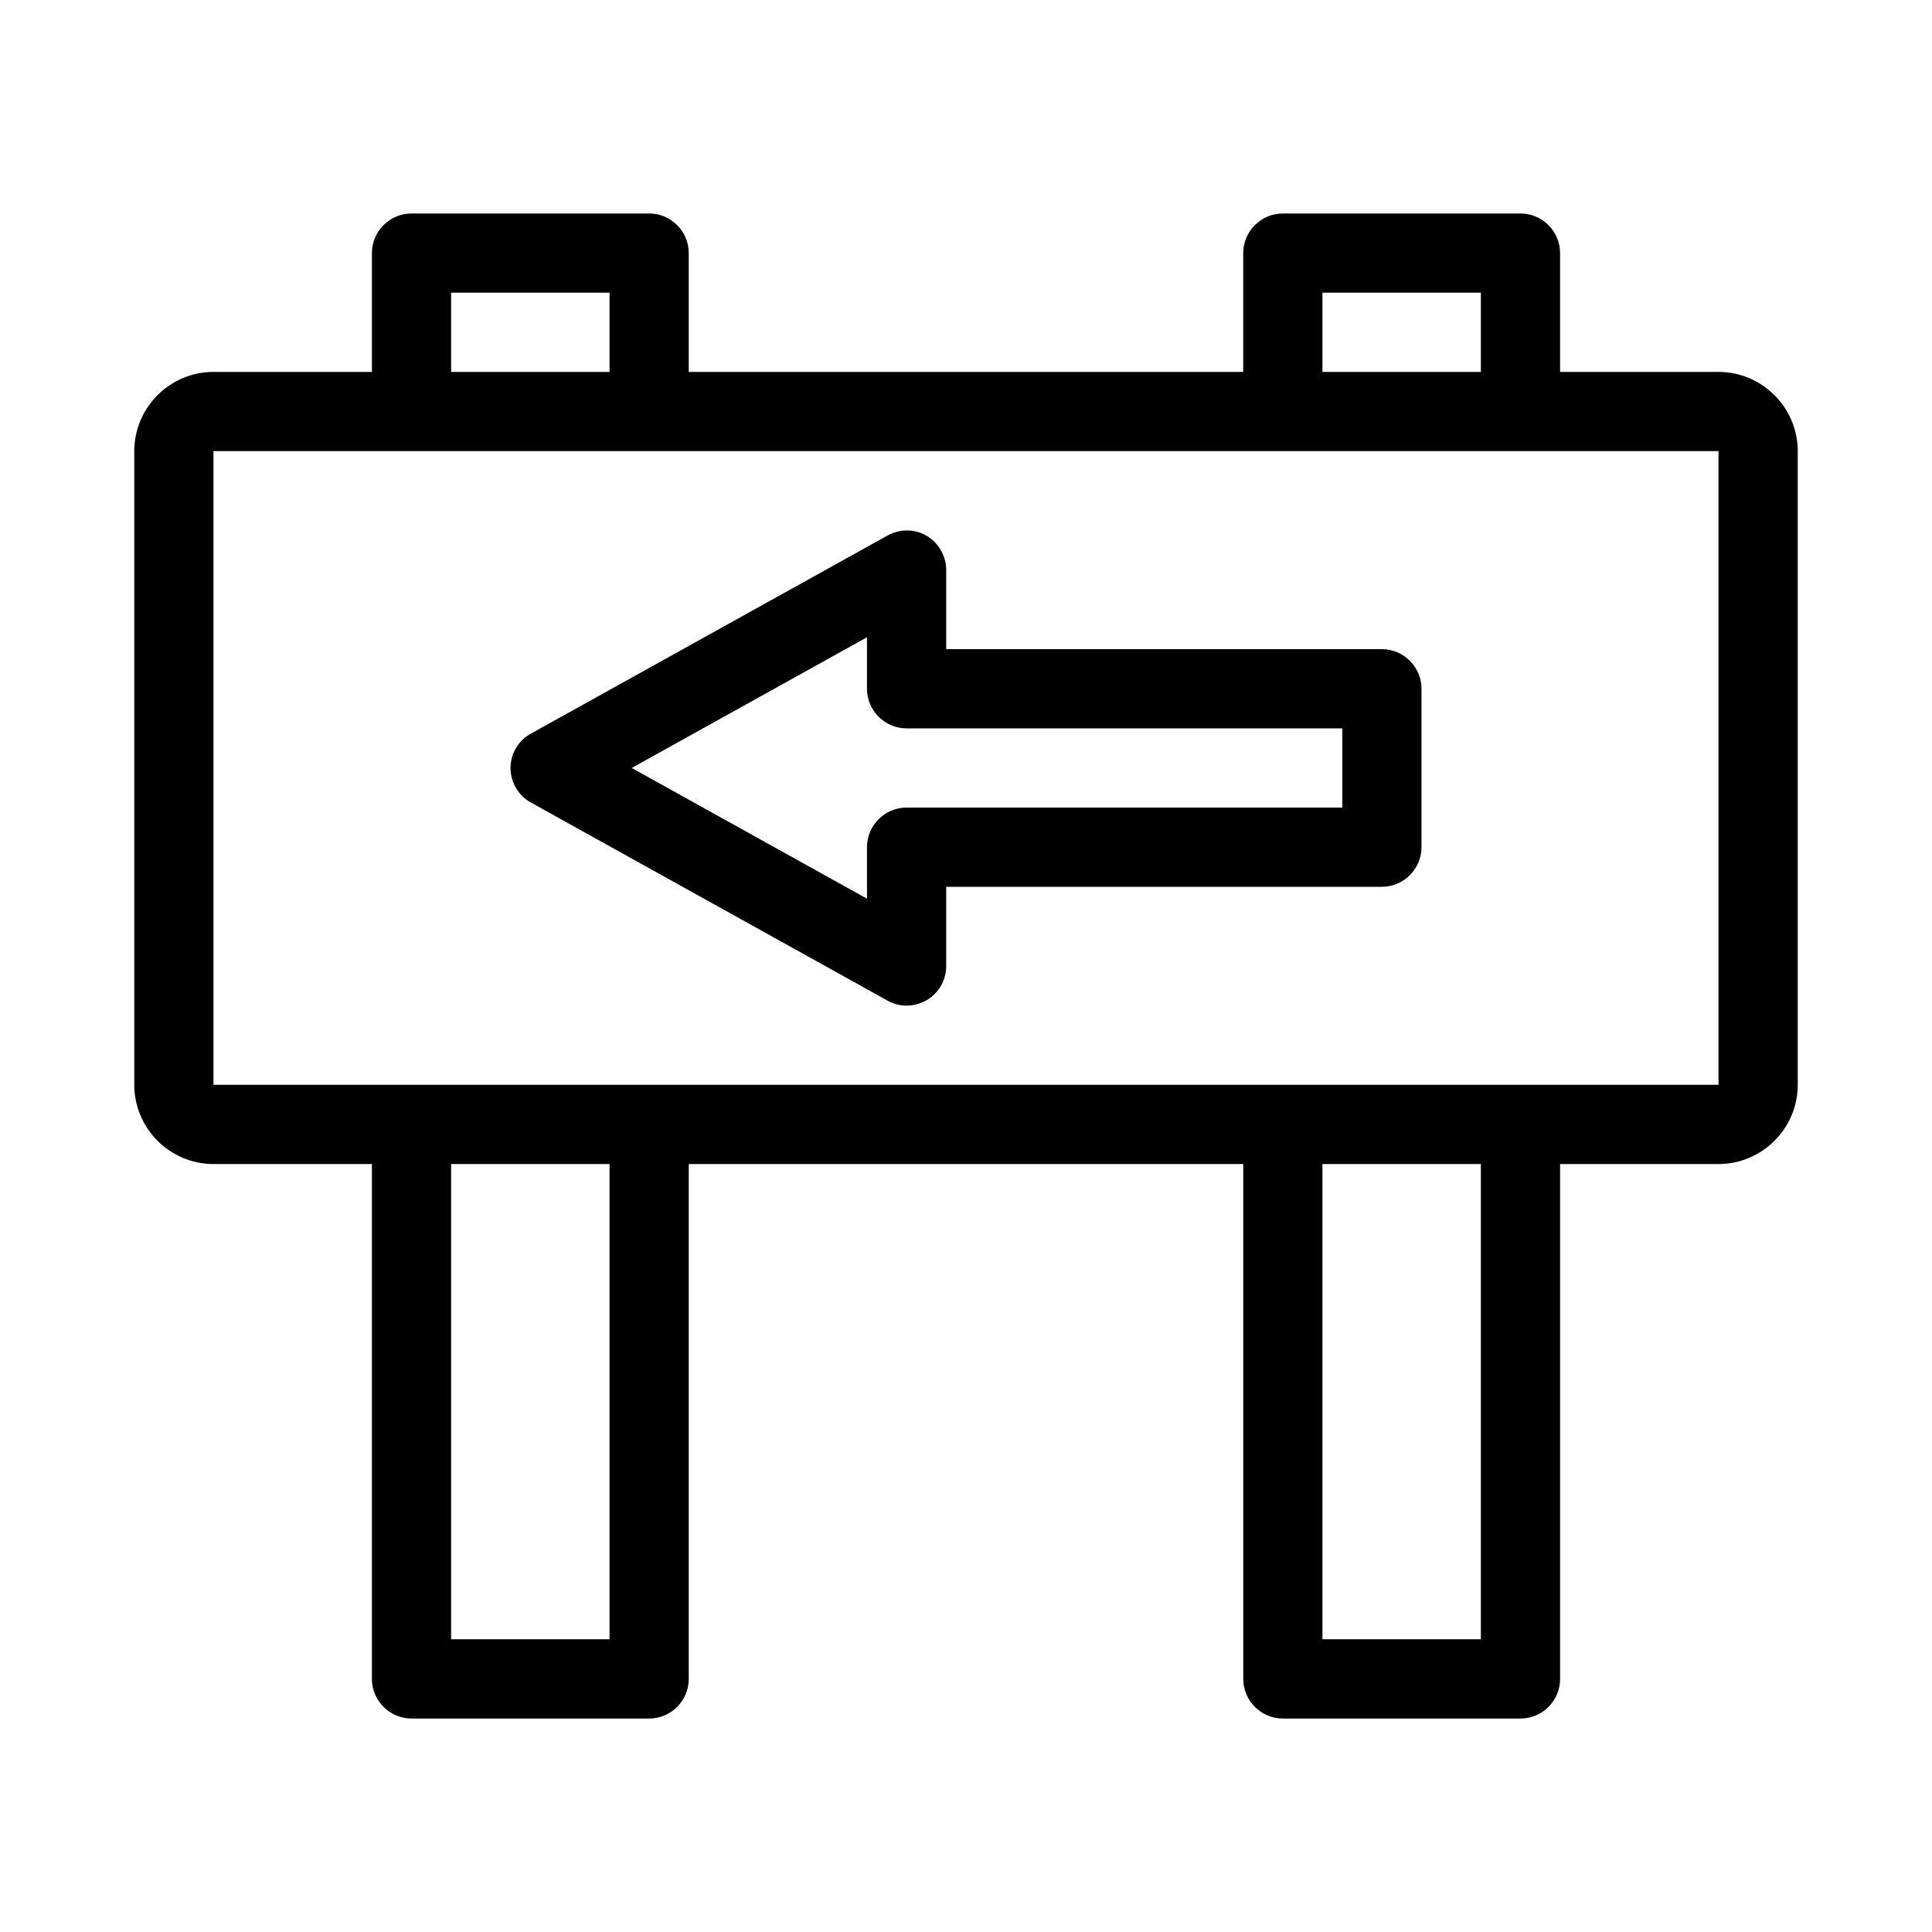
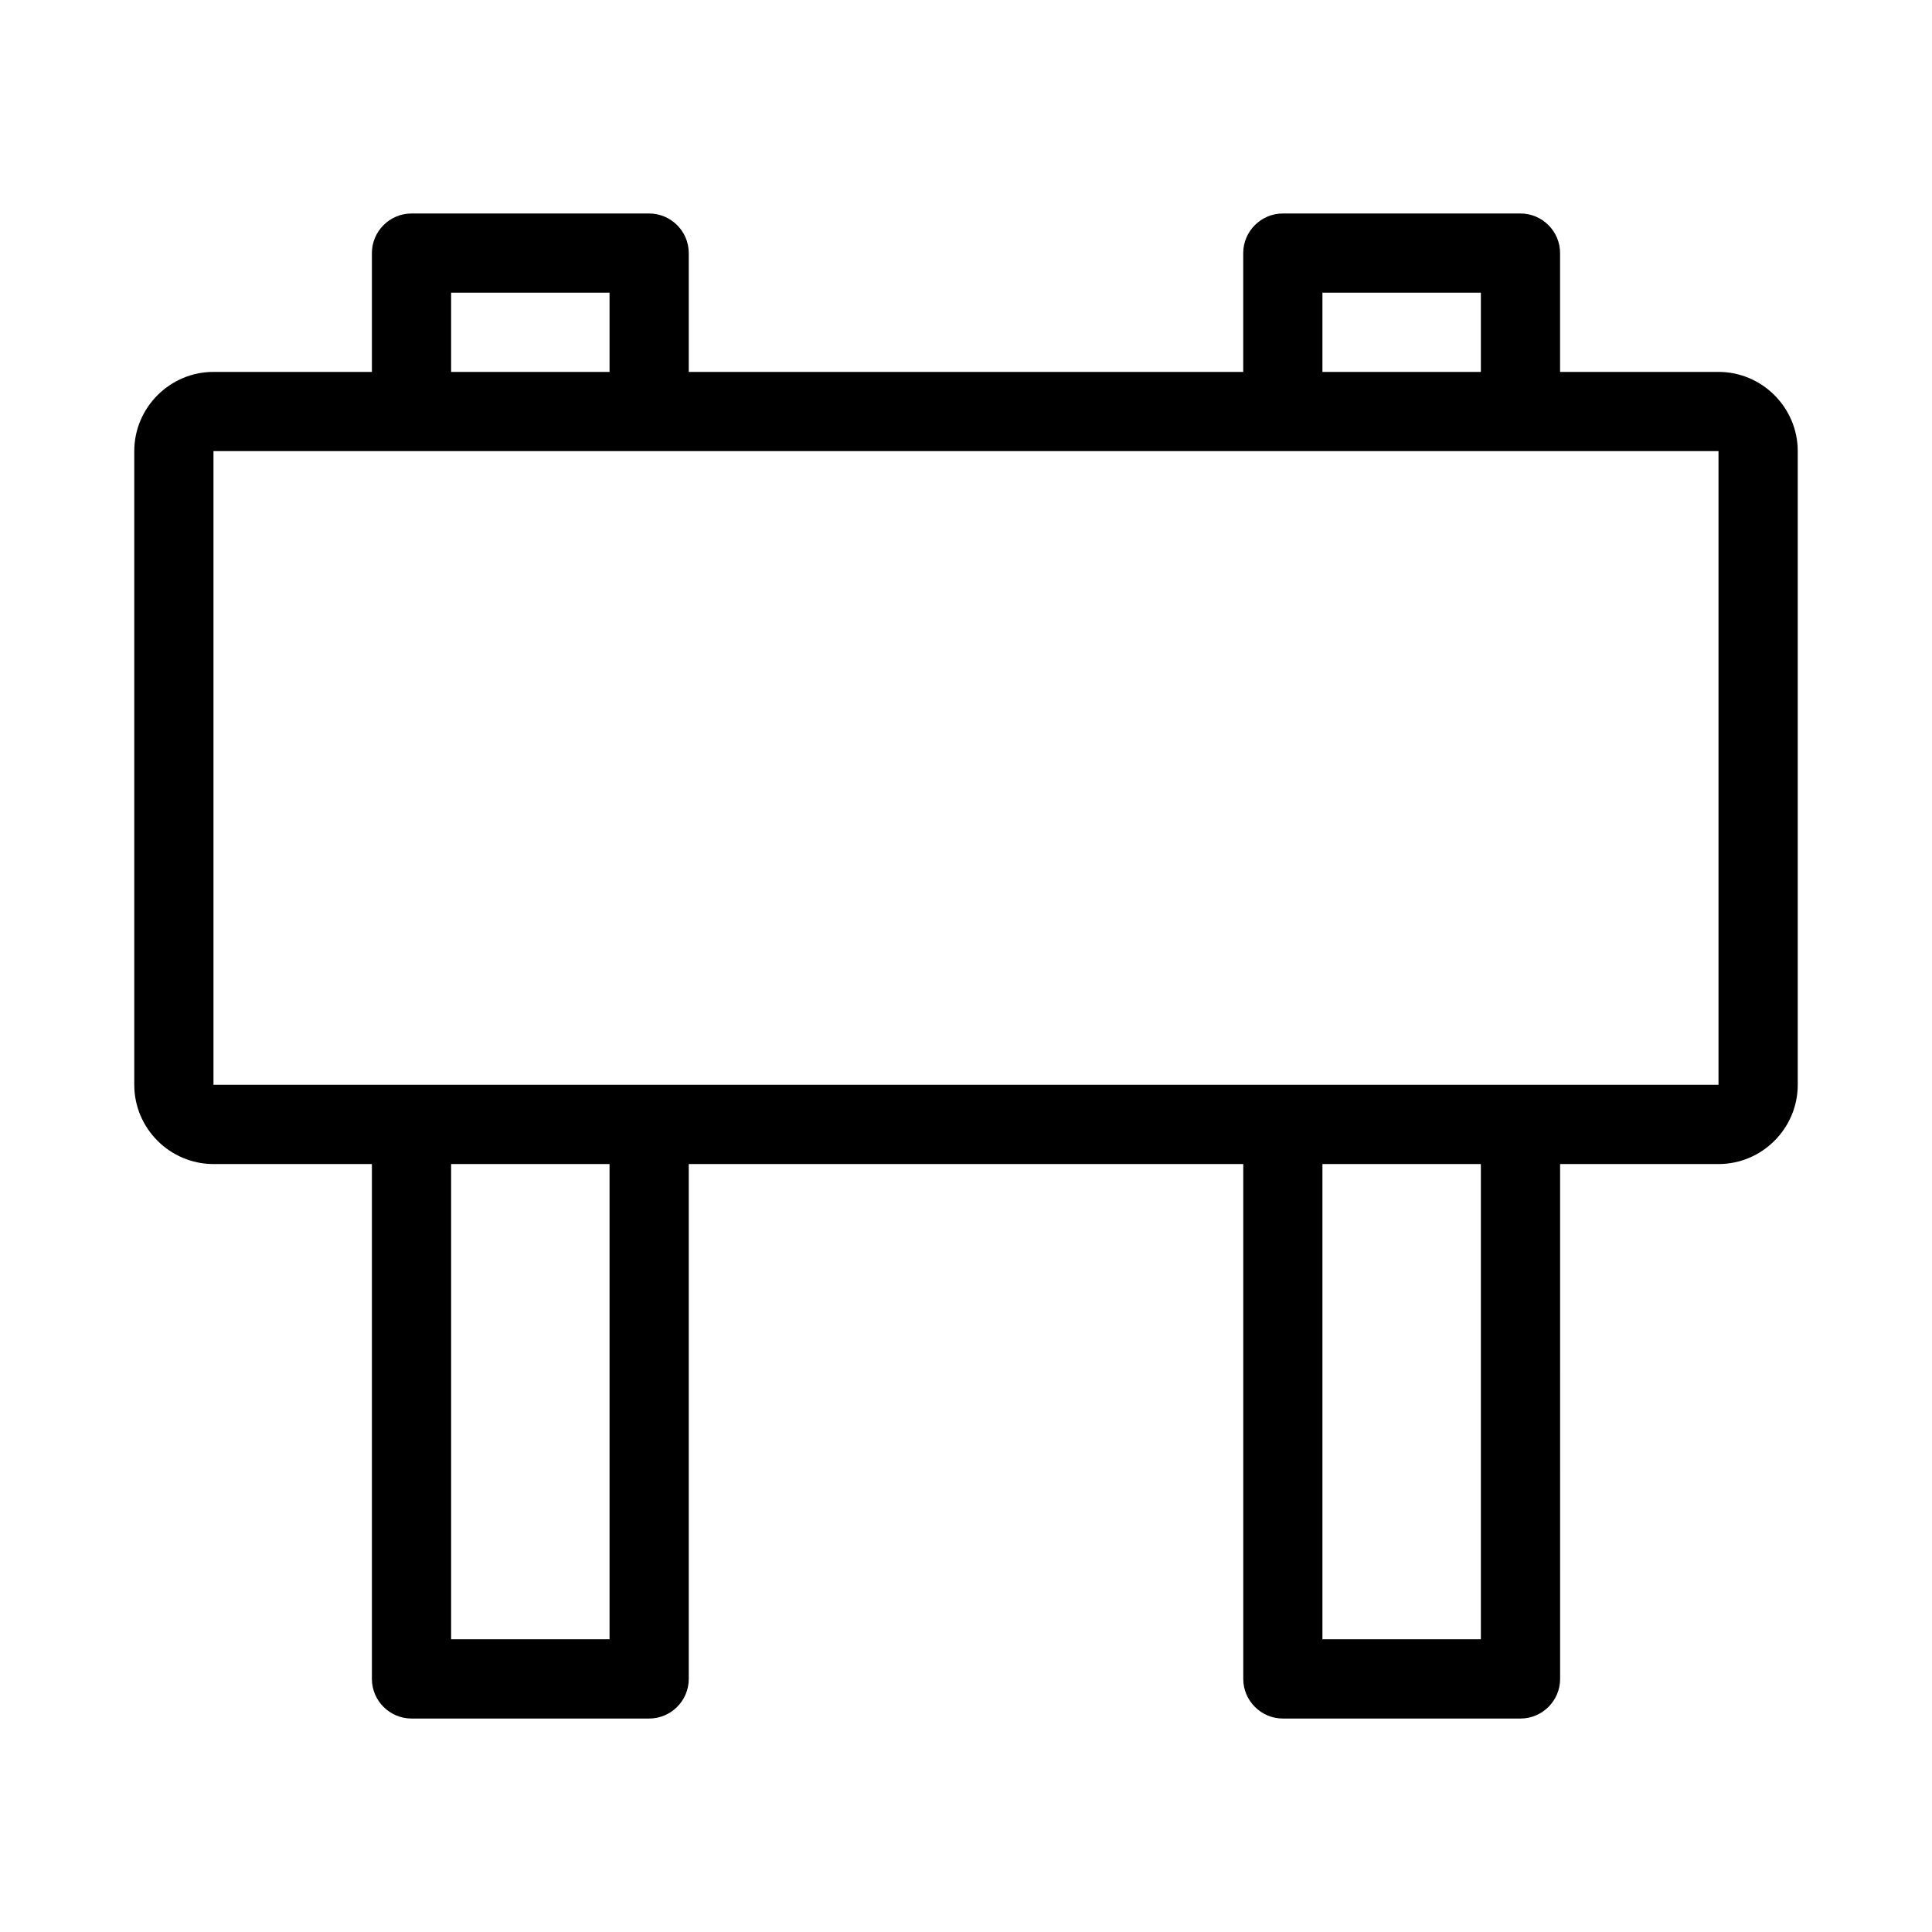
<svg xmlns="http://www.w3.org/2000/svg" fill="#000000" width="800px" height="800px" version="1.1" viewBox="144 144 512 512">
  <g>
    <path d="m599.42 242.56h-41.984v-31.488c0-5.773-4.723-10.496-10.496-10.496h-62.977c-5.773 0-10.496 4.723-10.496 10.496v31.488h-146.94v-31.488c0-5.773-4.723-10.496-10.496-10.496h-62.977c-5.773 0-10.496 4.723-10.496 10.496v31.488h-41.984c-11.547 0-20.992 9.445-20.992 20.992v167.94c0 11.547 9.445 20.992 20.992 20.992h41.984v136.45c0 5.773 4.723 10.496 10.496 10.496h62.977c5.773 0 10.496-4.723 10.496-10.496v-136.45h146.95v136.45c0 5.773 4.723 10.496 10.496 10.496h62.977c5.773 0 10.496-4.723 10.496-10.496l-0.004-136.45h41.984c11.547 0 20.992-9.445 20.992-20.992v-167.94c0-11.547-9.445-20.992-20.992-20.992zm-104.96-20.992h41.984v20.992h-41.984zm-230.91 0h41.984v20.992h-41.984zm41.984 356.86h-41.984v-125.95h41.984zm230.91 0h-41.984v-125.95h41.984zm62.977-146.94h-398.85v-167.94h398.85z" />
-     <path d="m284.65 356.65 94.465 52.48c1.676 0.945 3.356 1.367 5.141 1.367 1.891 0 3.672-0.523 5.352-1.469 3.254-1.891 5.144-5.352 5.144-9.027v-20.992h115.46c5.773 0 10.496-4.723 10.496-10.496v-41.984c0-5.773-4.723-10.496-10.496-10.496h-115.46v-20.992c0-3.672-1.996-7.137-5.144-9.027-3.148-1.891-7.137-1.891-10.391-0.105l-94.465 52.48c-3.356 1.785-5.457 5.352-5.457 9.133 0 3.777 2.102 7.348 5.356 9.129zm89.109-43.766v13.645c0 5.773 4.723 10.496 10.496 10.496h115.46v20.992h-115.46c-5.773 0-10.496 4.723-10.496 10.496v13.645l-62.348-34.637z" />
  </g>
</svg>